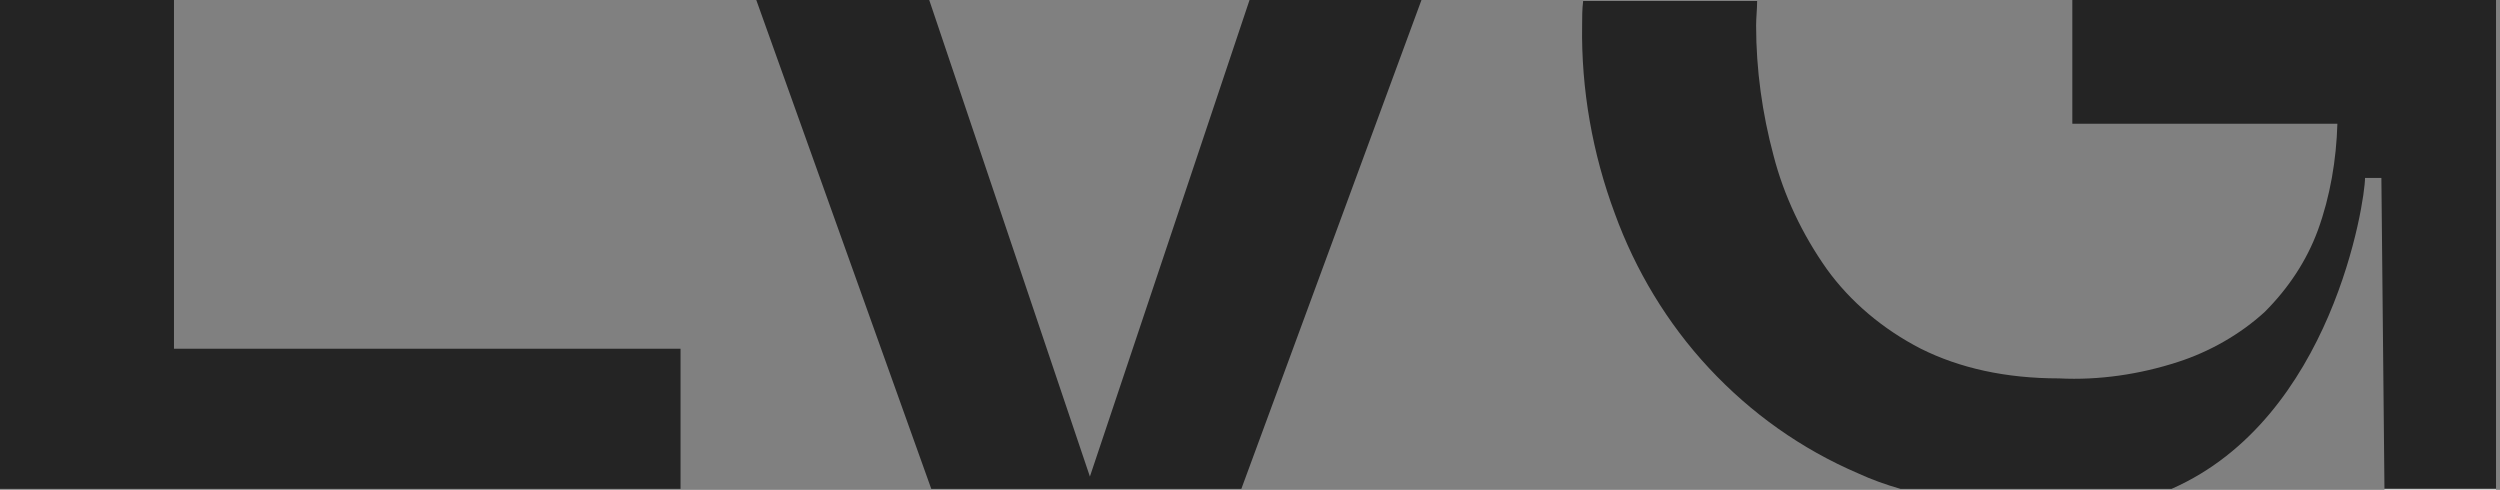
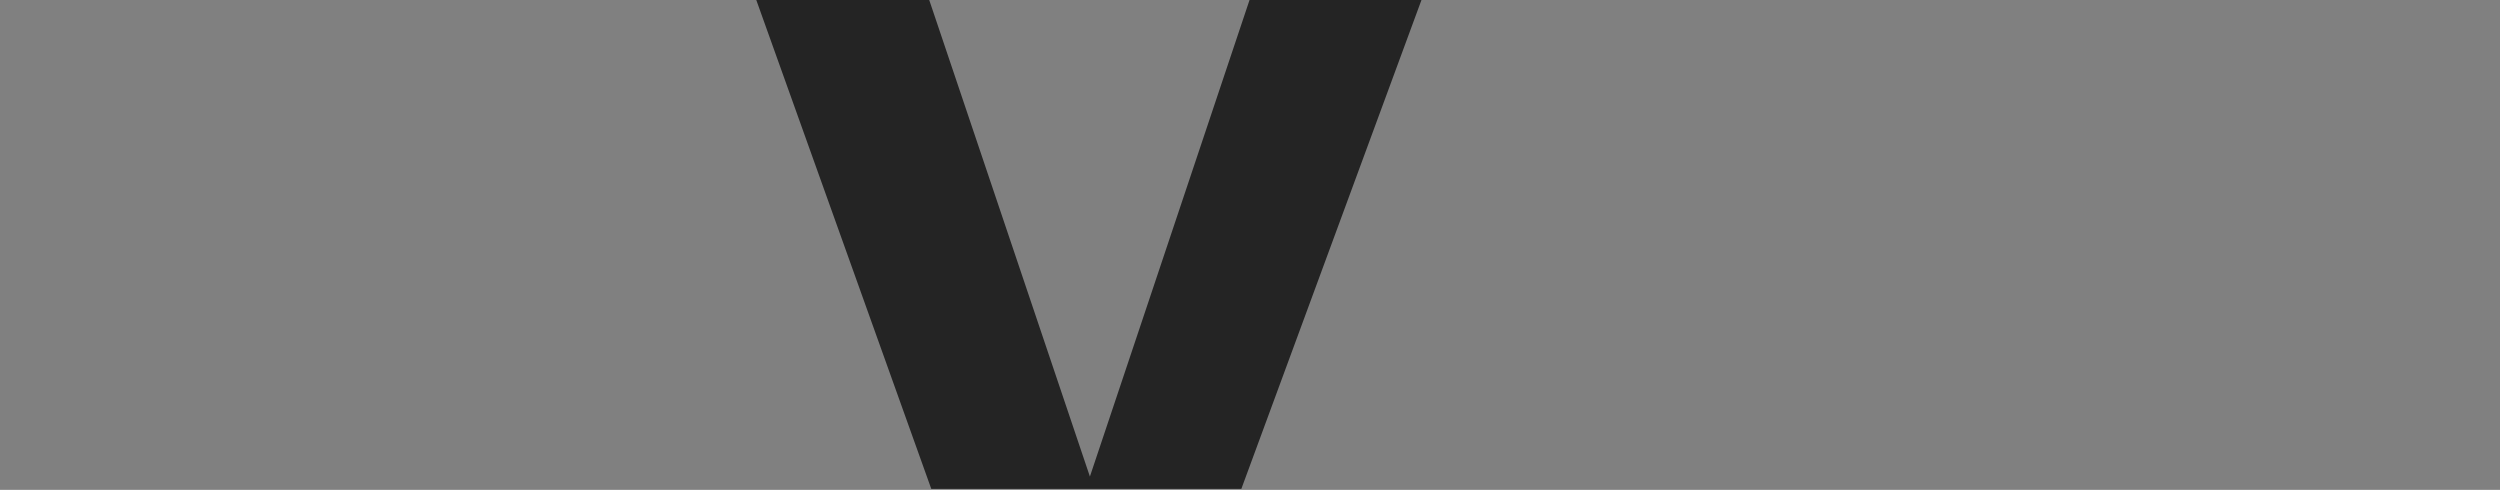
<svg xmlns="http://www.w3.org/2000/svg" width="148" height="29" viewBox="0 0 148 29" fill="none">
  <rect x="0" y="0" width="148" height="29" fill="#808080" stroke="none" />
  <g opacity="0.72" clip-path="url(#clip0_74_3729)">
-     <path d="M10.299 20.645V20.04V19.434V0H0V28.939H40.288V20.645H10.966H10.299Z" fill="black" />
    <path d="M64.522 28.213L55.01 0H44.772L55.131 28.939H64.219H73.488L84.151 0H73.973L64.522 28.213Z" fill="black" />
-     <path d="M140.009 10.534H140.978L141.16 28.939H147.764V0H122.682V7.326H138.373C138.313 9.445 137.949 11.624 137.222 13.622C136.556 15.438 135.466 17.073 134.072 18.466C132.618 19.797 130.8 20.827 128.922 21.432C126.681 22.159 124.257 22.522 121.895 22.401C118.744 22.401 116.018 21.795 113.716 20.645C111.474 19.495 109.536 17.86 108.142 15.923C106.688 13.864 105.598 11.564 104.992 9.203C104.325 6.72 103.962 4.117 103.962 1.514C103.962 1.029 104.022 0.545 104.022 0.061H93.723C93.662 0.545 93.662 1.029 93.662 1.514C93.602 5.267 94.269 9.081 95.602 12.653C96.813 15.983 98.691 19.131 101.175 21.795C103.659 24.459 106.627 26.578 110.02 28.031C110.808 28.395 111.656 28.697 112.504 28.939H128.559C138.071 24.762 140.009 11.927 140.009 10.534Z" fill="black" />
-     <path d="M147.764 28.94H141.16V29H147.764V28.94Z" fill="white" />
  </g>
  <defs>
    <clipPath id="clip0_74_3729">
      <rect width="148" height="29" fill="white" />
    </clipPath>
  </defs>
</svg>